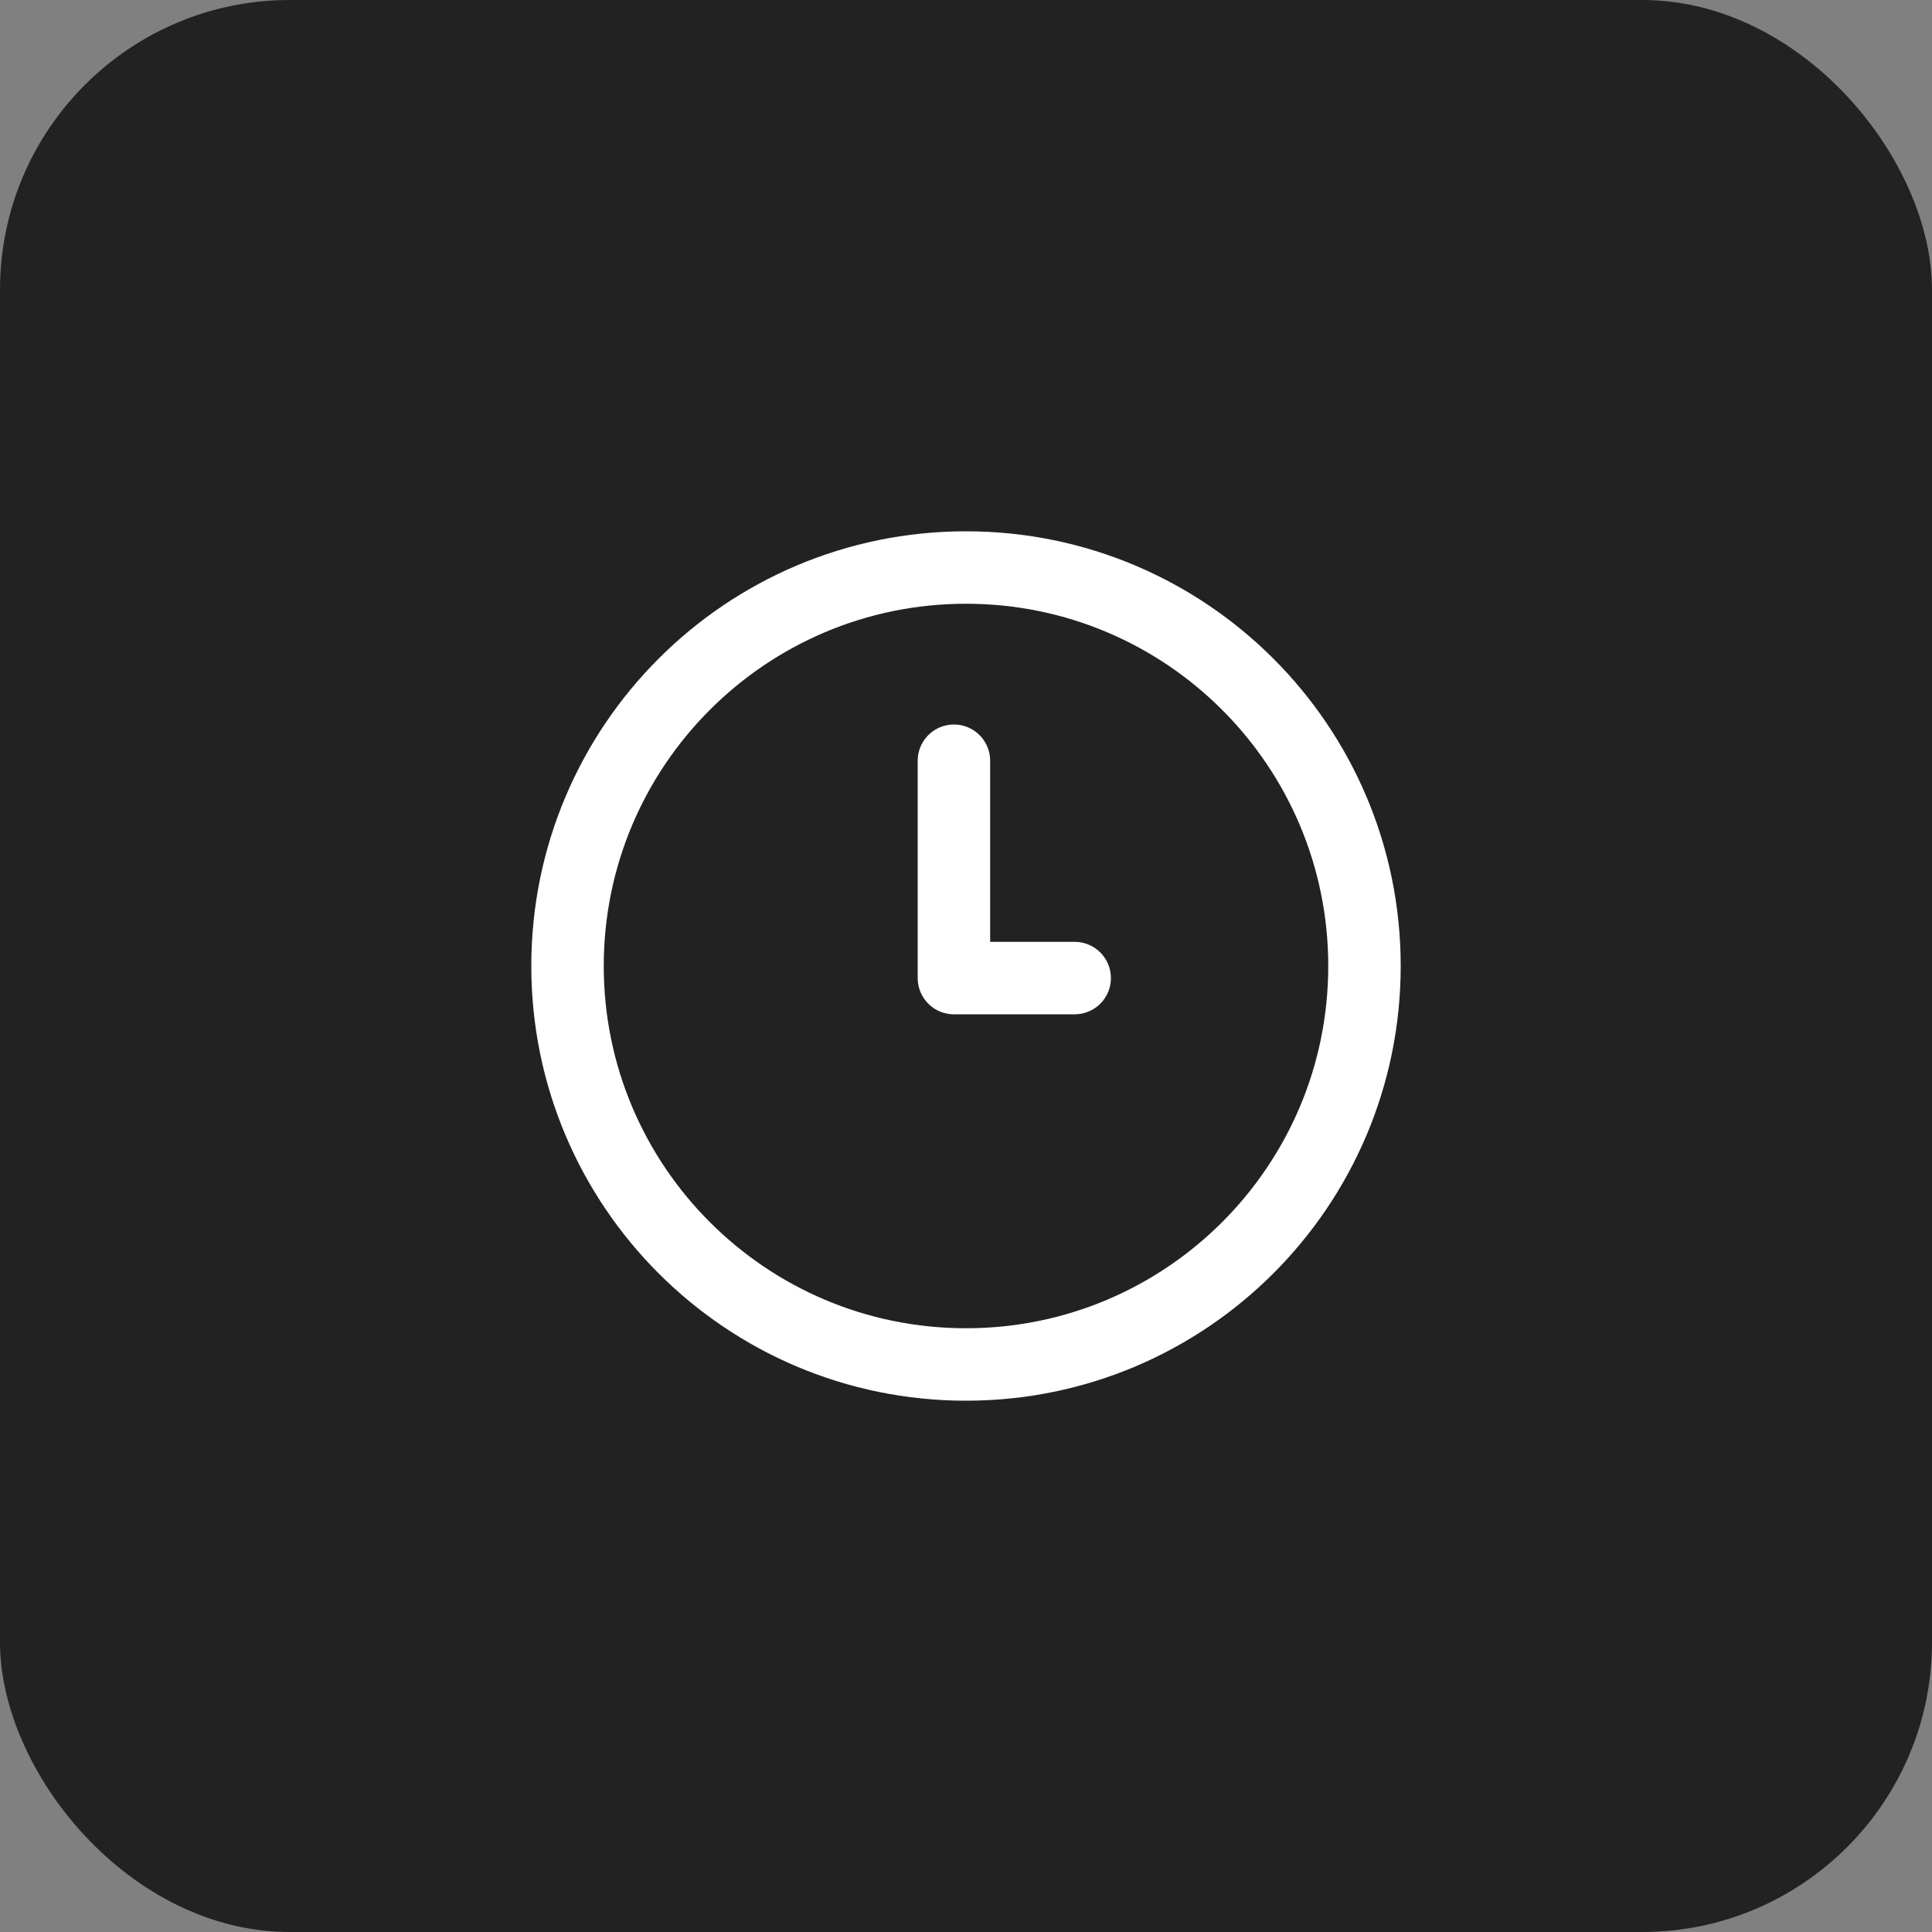
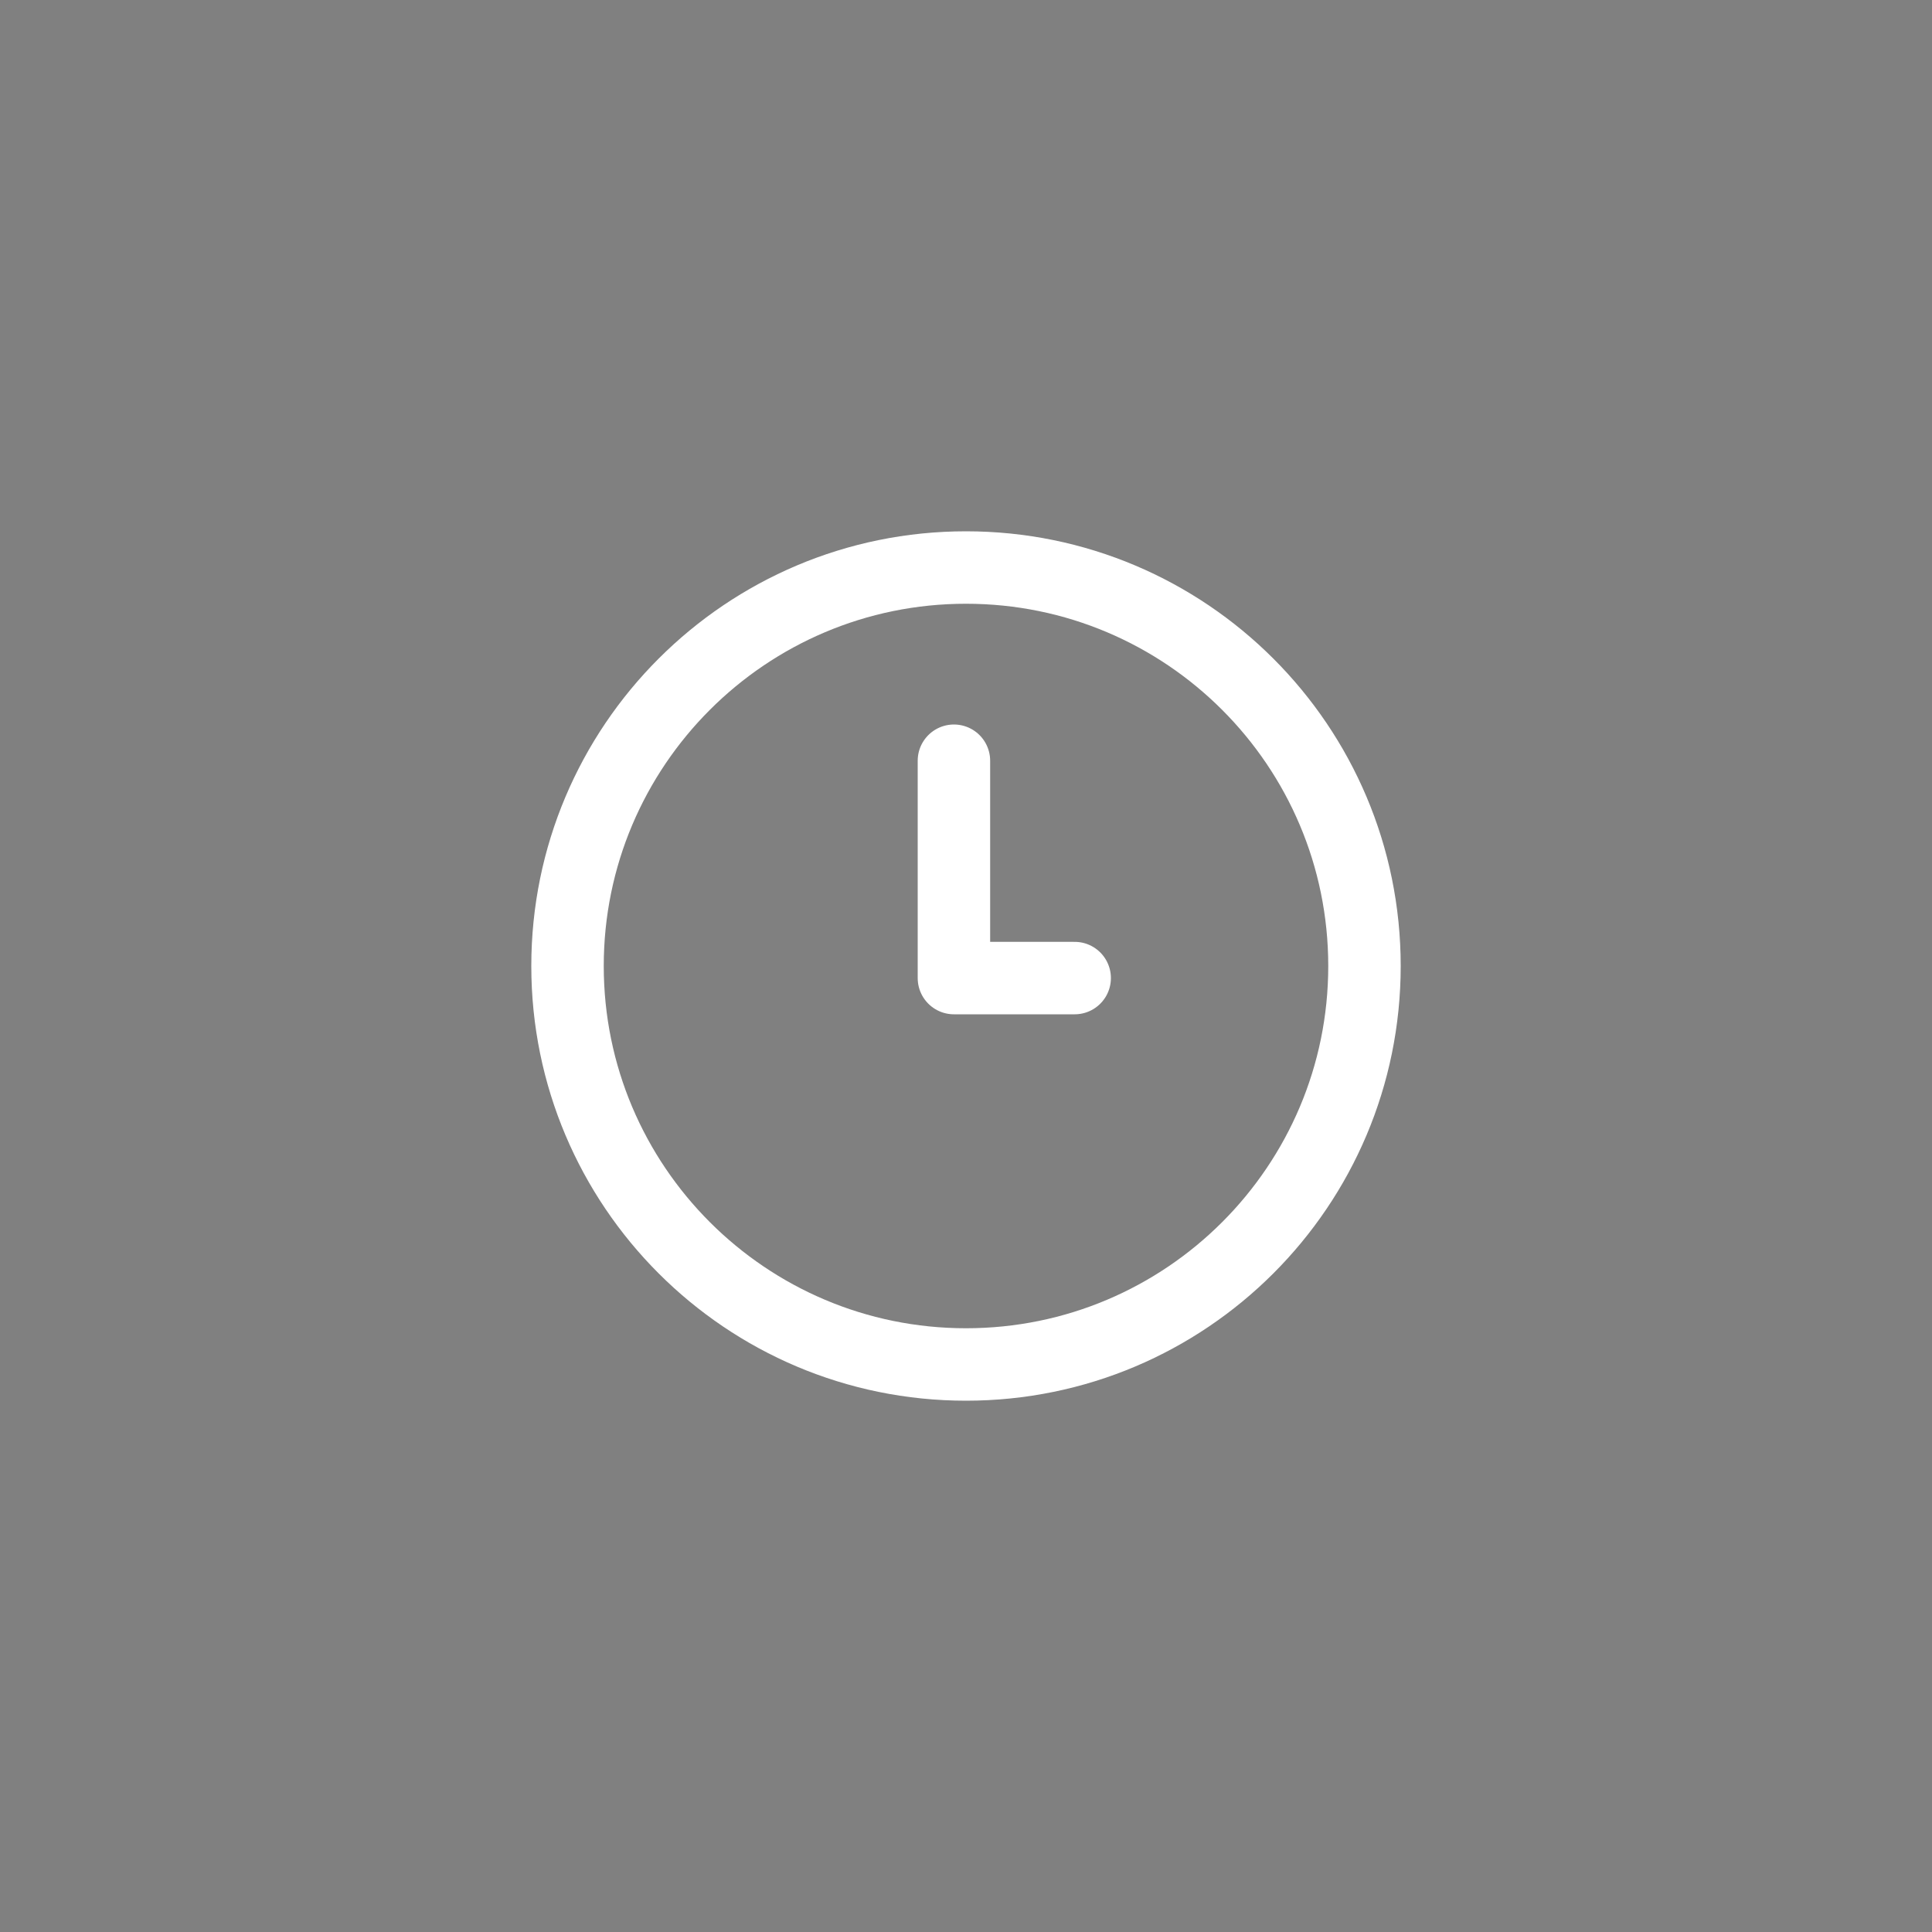
<svg xmlns="http://www.w3.org/2000/svg" width="40" height="40" viewBox="0 0 40 40" fill="none">
  <rect x="0" y="0" width="40" height="40" fill="#808080" stroke="none" />
-   <rect width="40" height="40" rx="6" fill="#222222" />
  <path d="M19.75 15.75V20.25H22.25M28.25 20C28.25 24.556 24.556 28.25 20 28.25C15.444 28.25 11.75 24.556 11.75 20C11.75 15.444 15.444 11.75 20 11.75C24.556 11.75 28.25 15.444 28.25 20Z" stroke="white" stroke-width="1.5" stroke-linecap="round" stroke-linejoin="round" />
</svg>